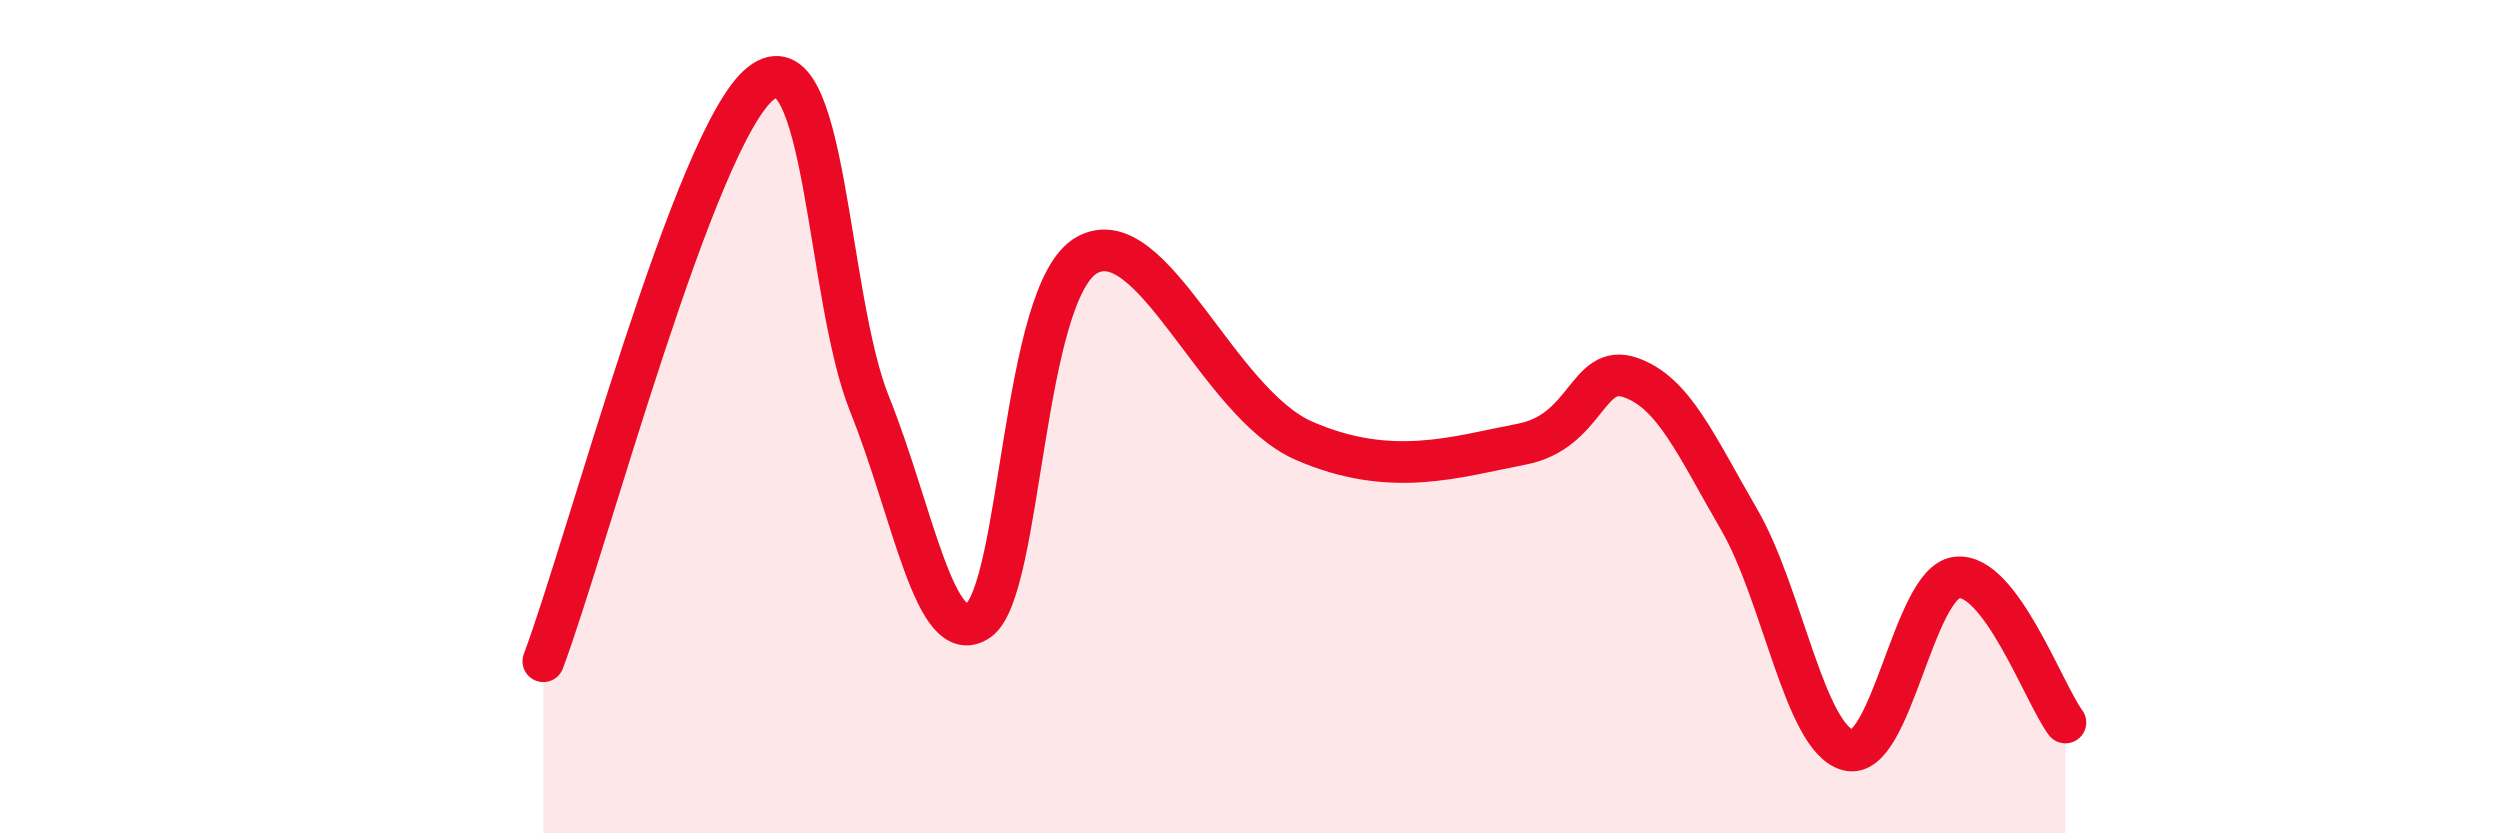
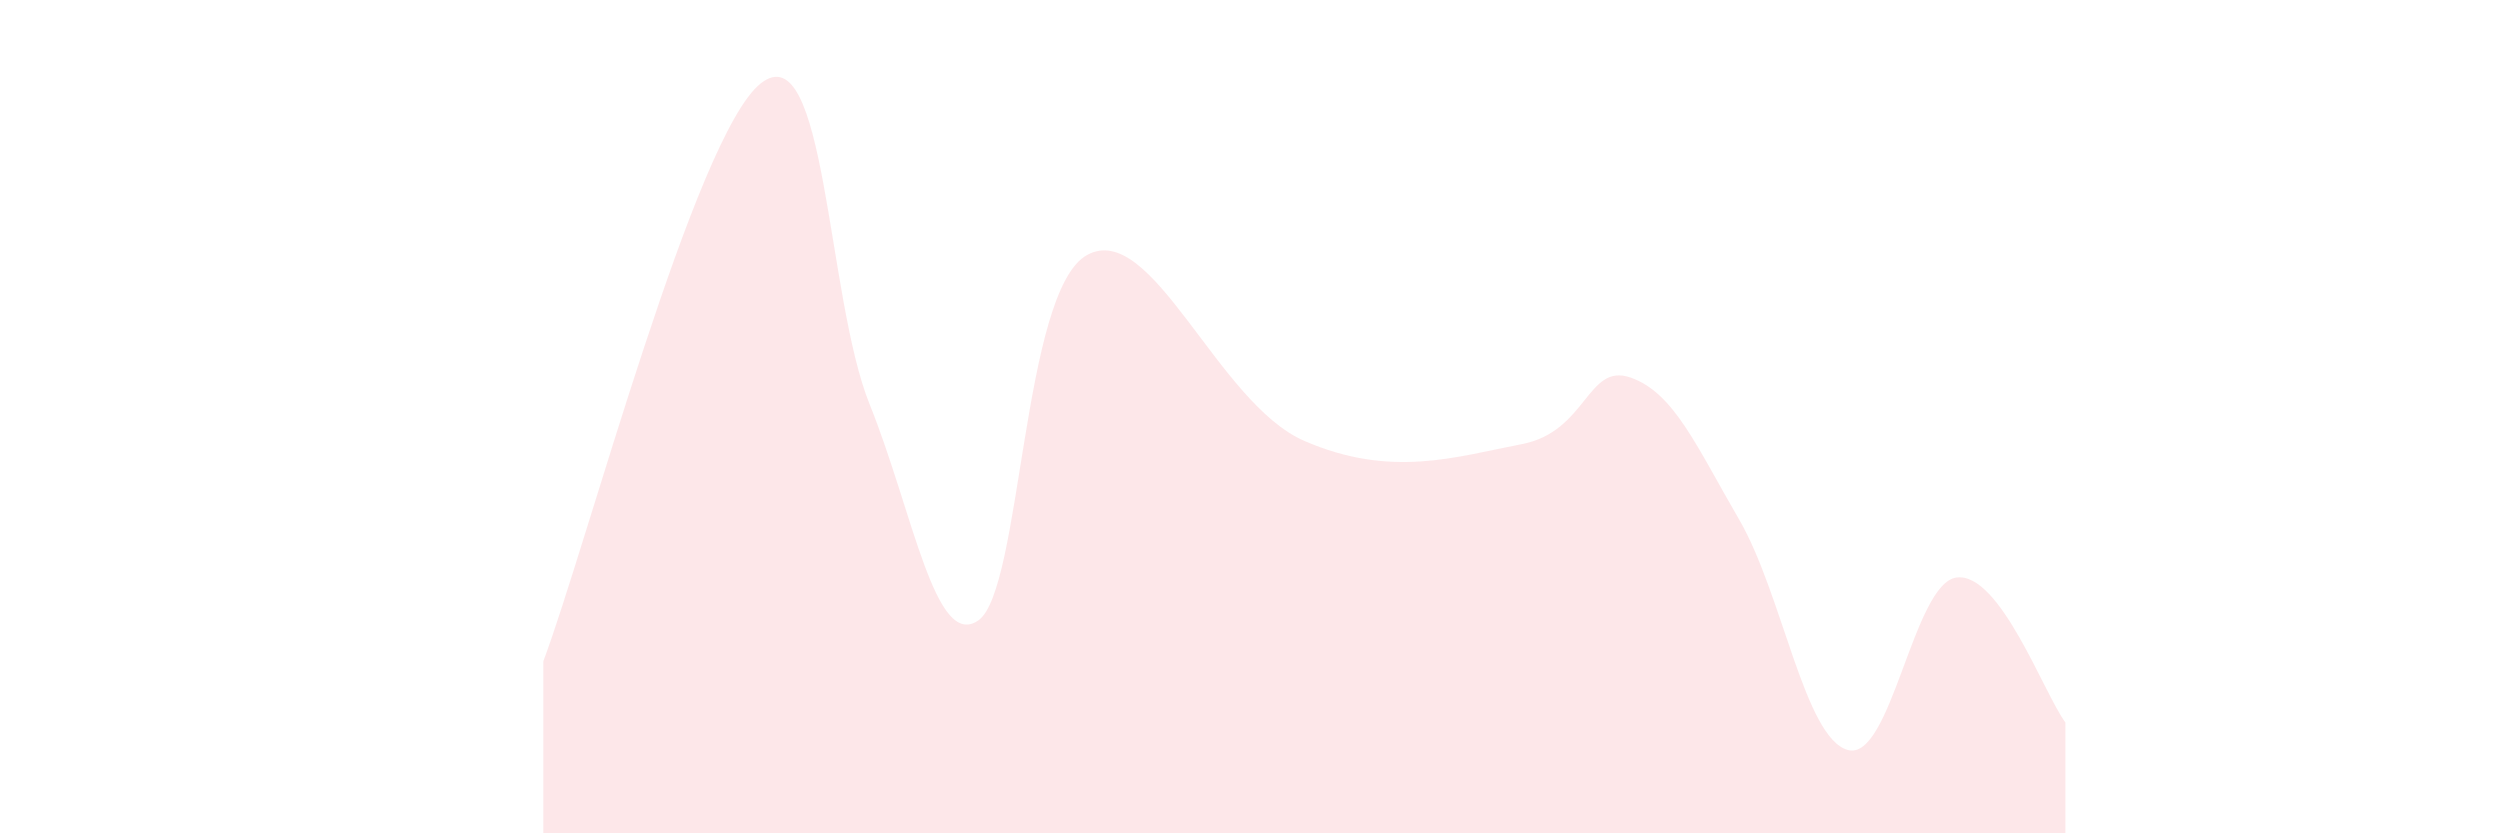
<svg xmlns="http://www.w3.org/2000/svg" width="60" height="20" viewBox="0 0 60 20">
  <path d="M 13.04,15.87 C 14.08,13.1 16.69,3.23 18.26,2 C 19.83,0.77 19.83,7.12 20.87,9.7 C 21.91,12.28 22.44,15.61 23.48,14.89 C 24.52,14.17 24.53,6.98 26.09,6.12 C 27.65,5.26 29.21,9.67 31.3,10.58 C 33.39,11.49 34.95,10.96 36.52,10.66 C 38.09,10.36 38.09,8.7 39.13,9.06 C 40.17,9.42 40.7,10.68 41.74,12.47 C 42.78,14.26 43.31,17.72 44.35,18 C 45.39,18.28 45.92,13.99 46.96,13.86 C 48,13.73 49.05,16.64 49.57,17.34L49.57 20L13.04 20Z" fill="#EB0A25" opacity="0.1" stroke-linecap="round" stroke-linejoin="round" />
-   <path d="M 13.04,15.87 C 14.08,13.1 16.69,3.23 18.26,2 C 19.83,0.77 19.83,7.12 20.87,9.7 C 21.91,12.28 22.44,15.61 23.48,14.89 C 24.52,14.17 24.53,6.98 26.09,6.12 C 27.65,5.26 29.21,9.67 31.3,10.58 C 33.39,11.49 34.95,10.96 36.52,10.66 C 38.09,10.36 38.09,8.7 39.13,9.06 C 40.17,9.42 40.7,10.68 41.74,12.47 C 42.78,14.26 43.31,17.72 44.35,18 C 45.39,18.28 45.92,13.99 46.96,13.86 C 48,13.73 49.05,16.64 49.57,17.34" stroke="#EB0A25" stroke-width="1" fill="none" stroke-linecap="round" stroke-linejoin="round" />
</svg>